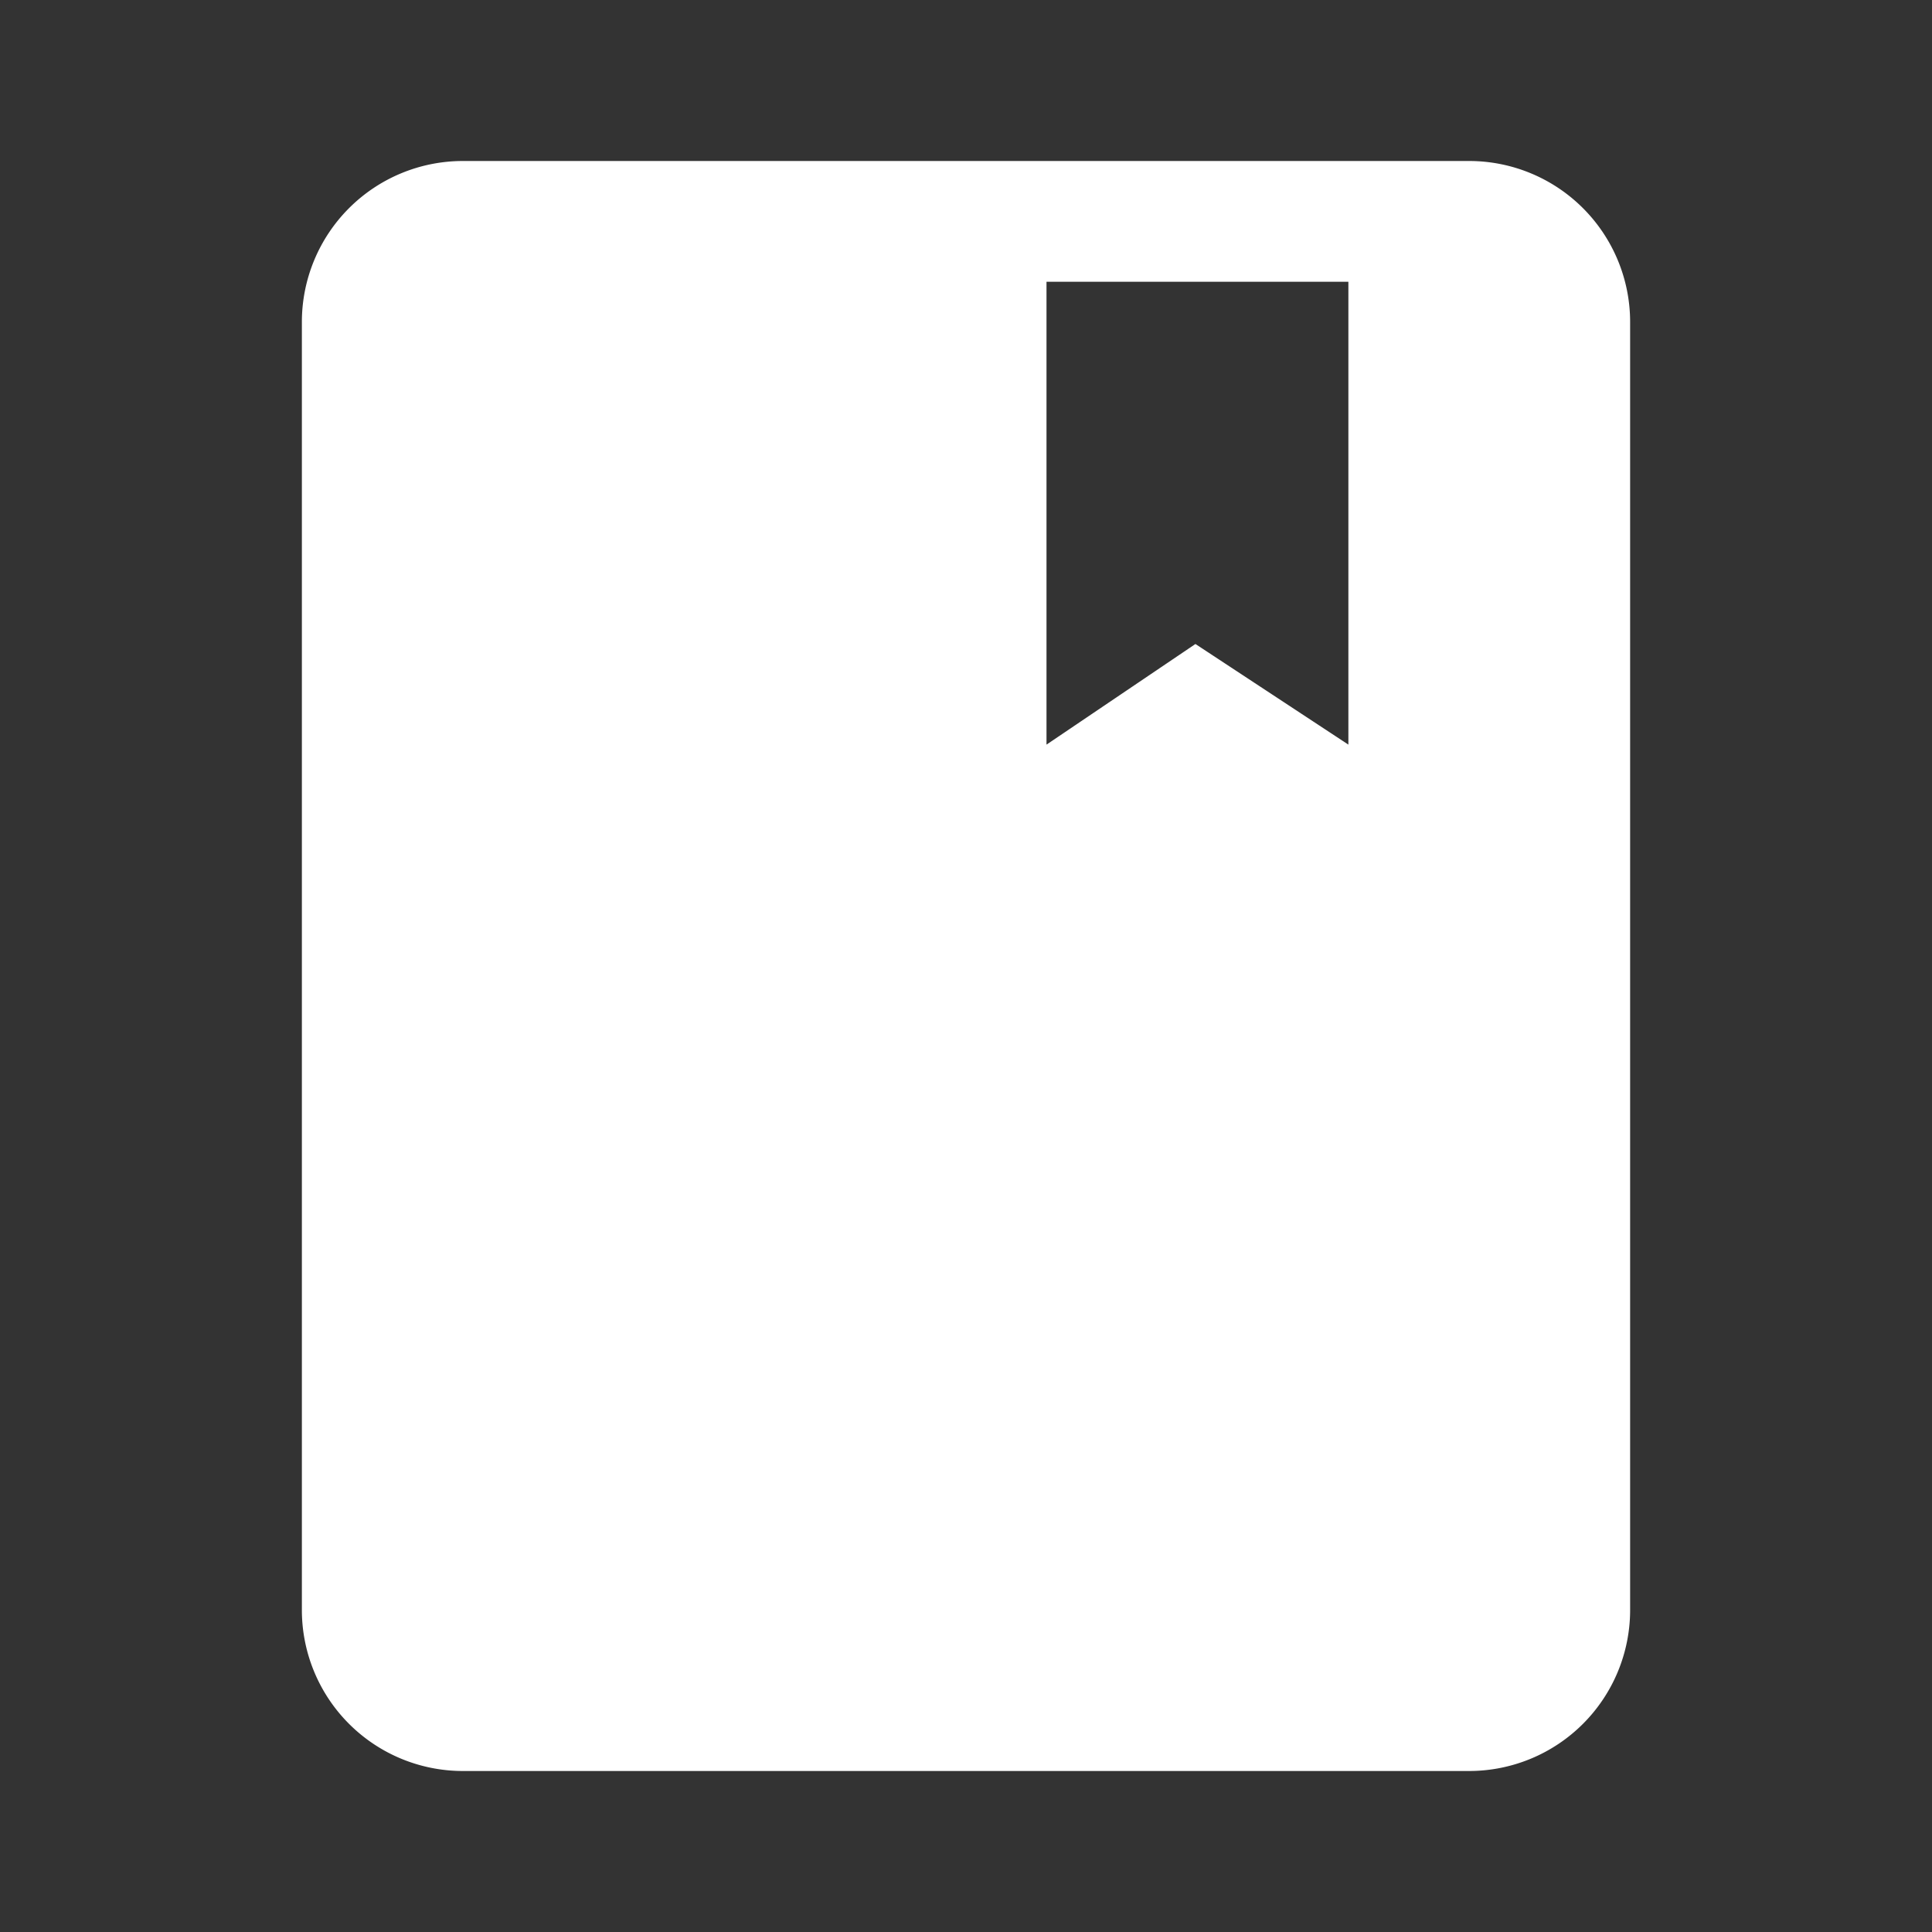
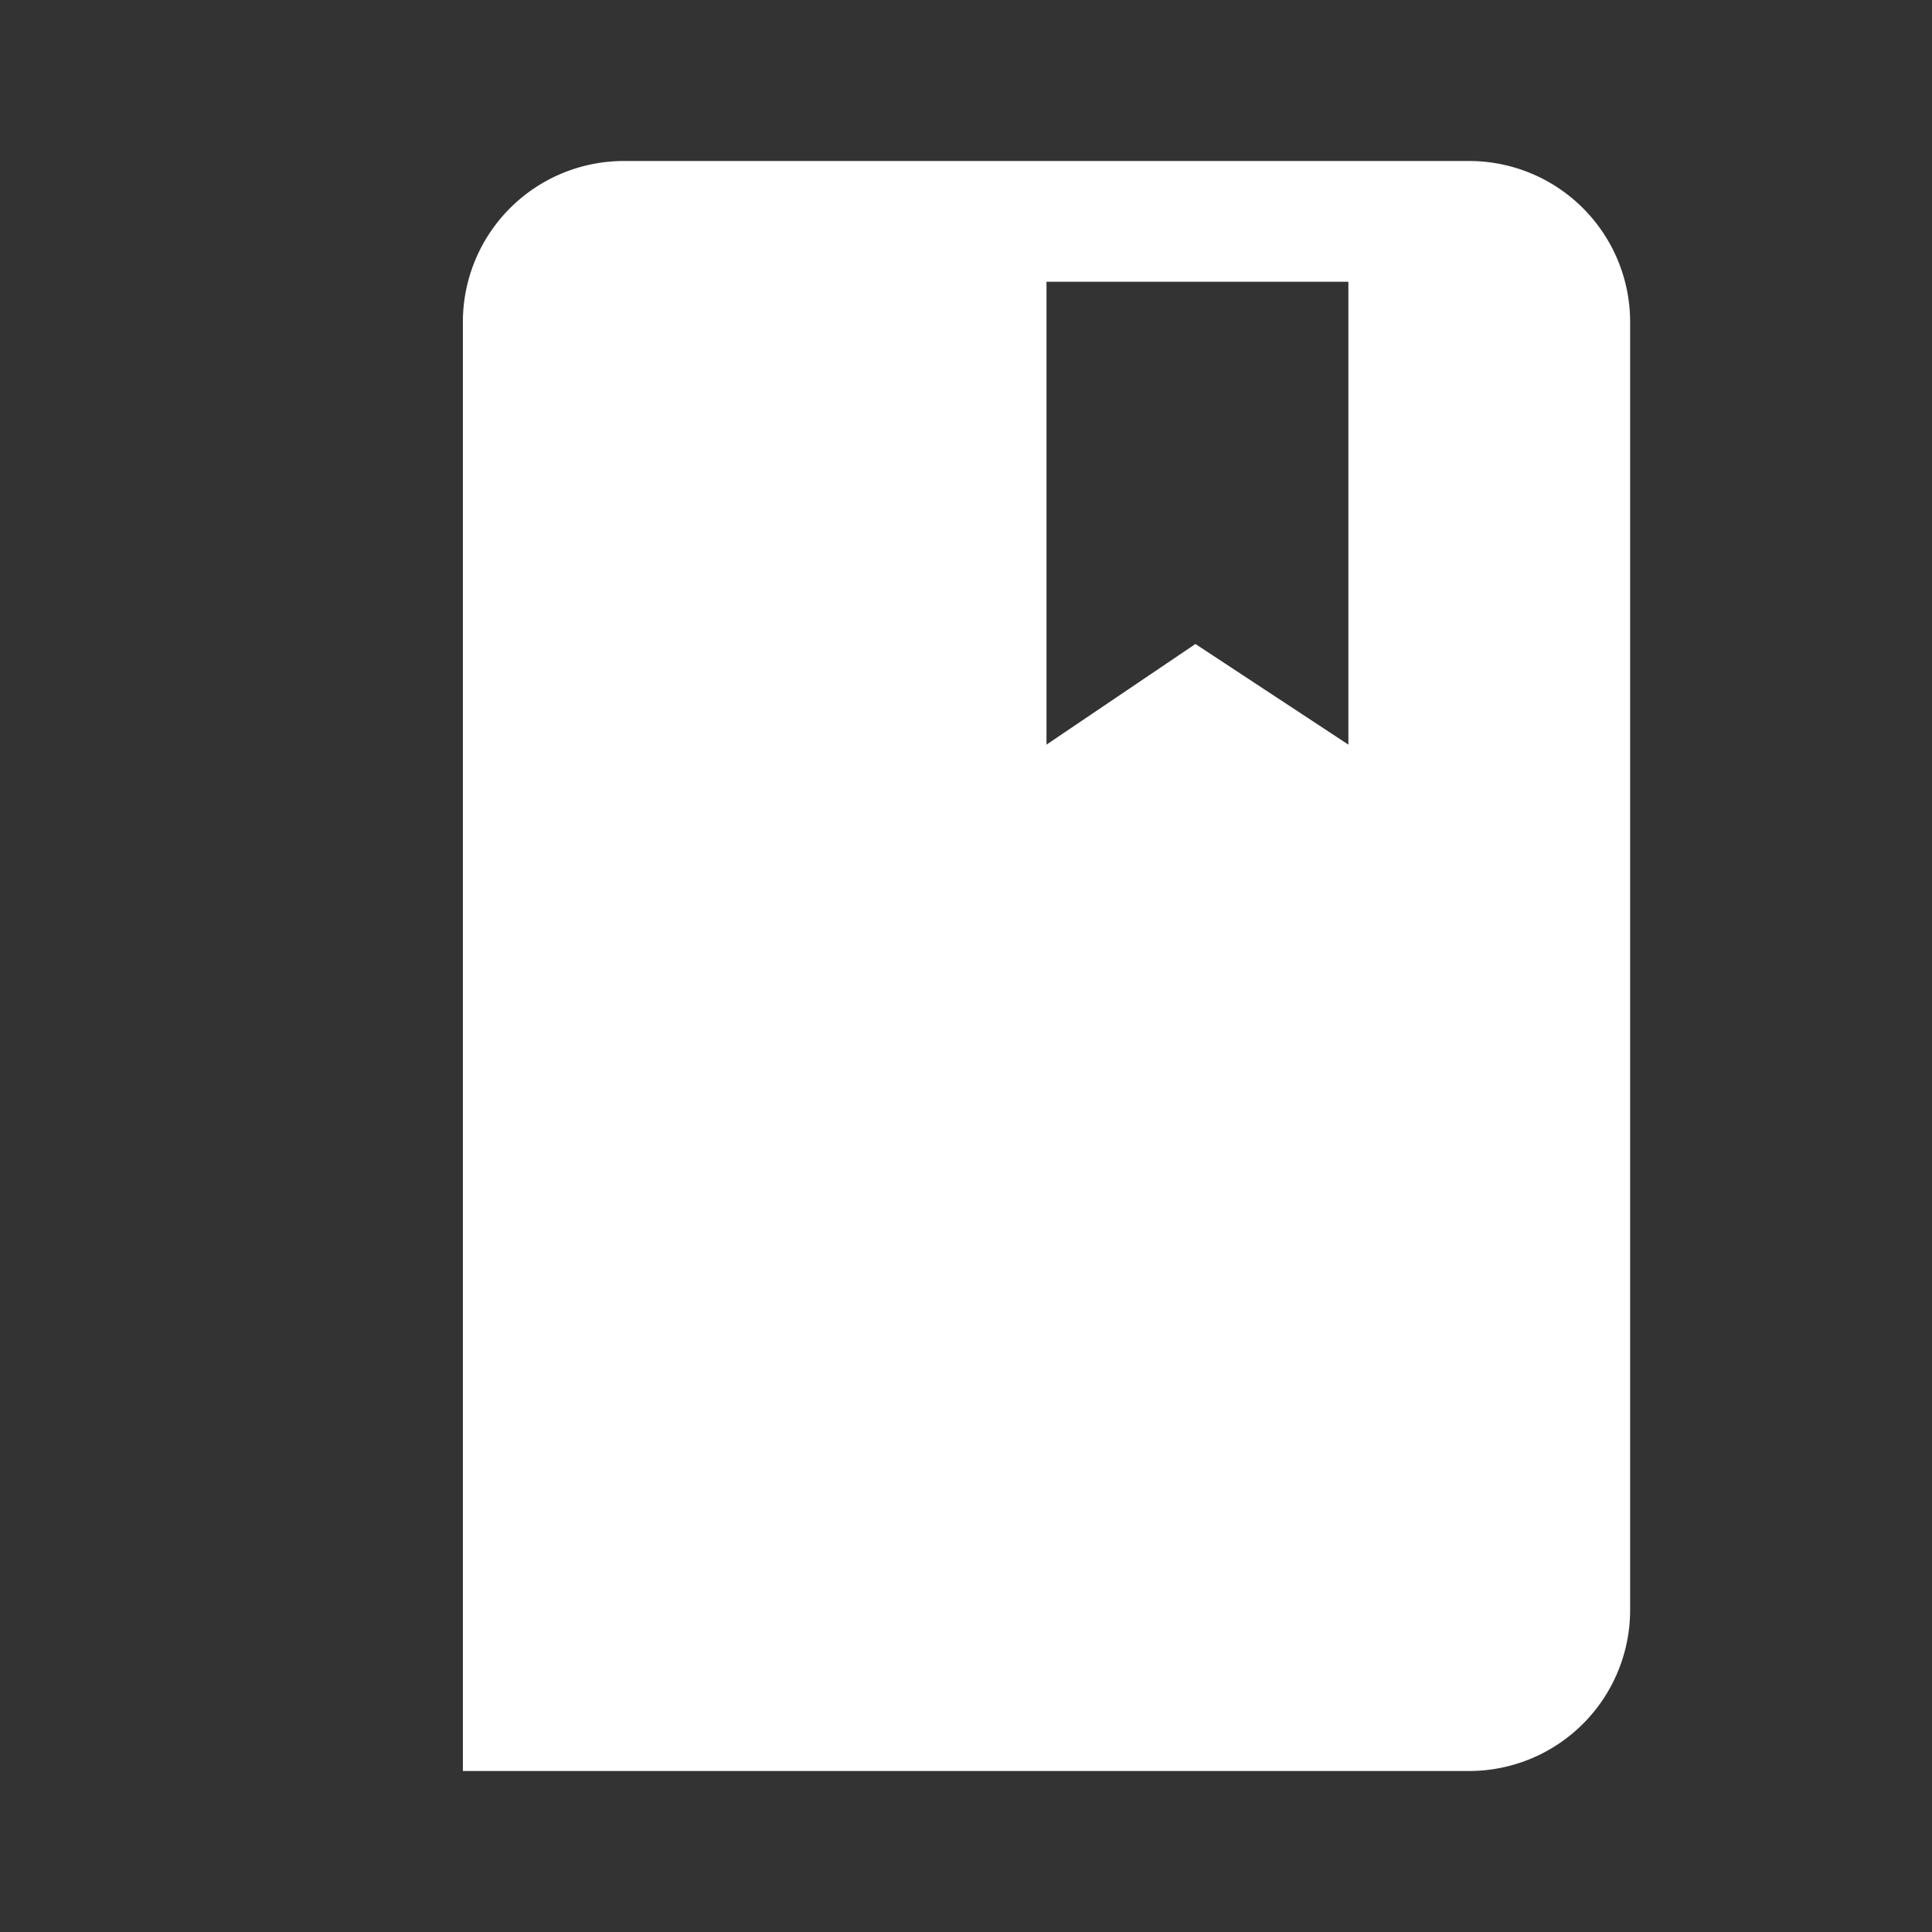
<svg xmlns="http://www.w3.org/2000/svg" t="1741681147625" class="icon" viewBox="0 0 1024 1024" version="1.1" p-id="14988" width="36" height="36">
  <rect x="0" y="0" width="1024" height="1024" fill="#333333" stroke="none" />
-   <path d="M778.667 85.333a85.333 85.333 0 0 1 85.333 85.333v682.667a85.333 85.333 0 0 1-85.333 85.333h-533.333a85.333 85.333 0 0 1-85.333-85.333V170.667a85.333 85.333 0 0 1 85.333-85.333h533.333z m-64 64H554.667v245.333l78.933-53.333 81.067 53.333V149.333z" fill="#ffffff" p-id="14989" />
+   <path d="M778.667 85.333a85.333 85.333 0 0 1 85.333 85.333v682.667a85.333 85.333 0 0 1-85.333 85.333h-533.333V170.667a85.333 85.333 0 0 1 85.333-85.333h533.333z m-64 64H554.667v245.333l78.933-53.333 81.067 53.333V149.333z" fill="#ffffff" p-id="14989" />
</svg>